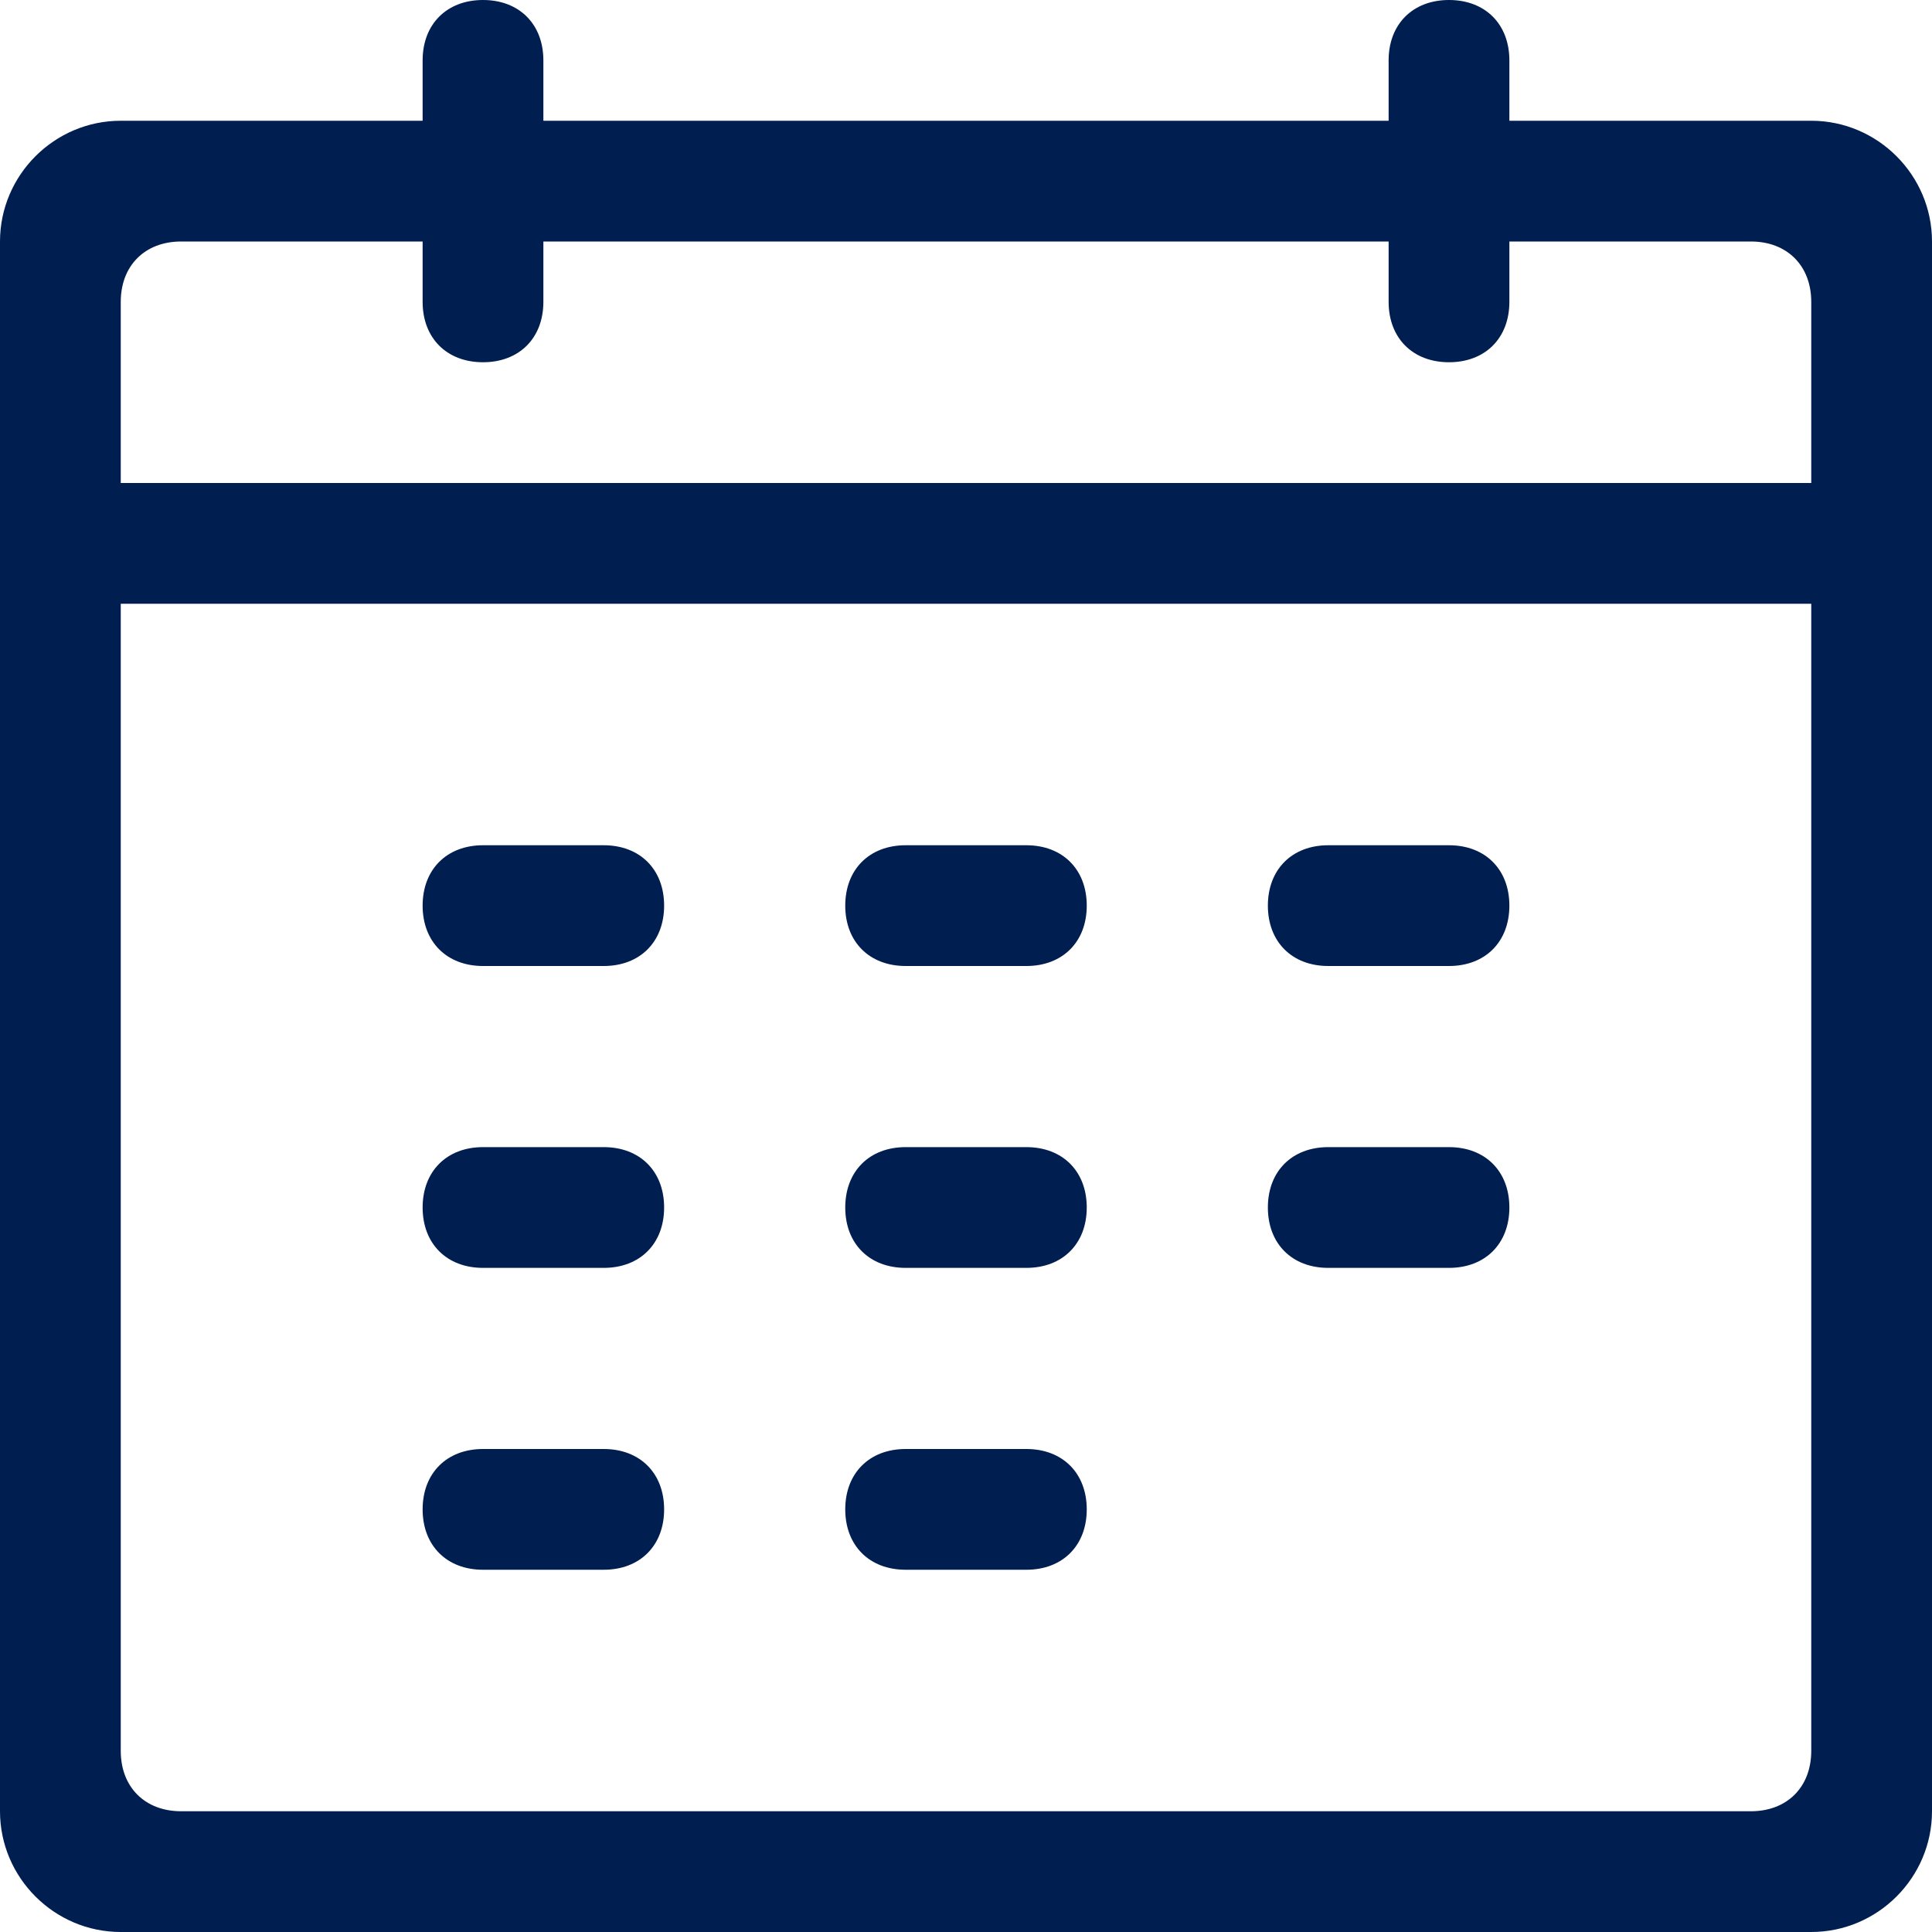
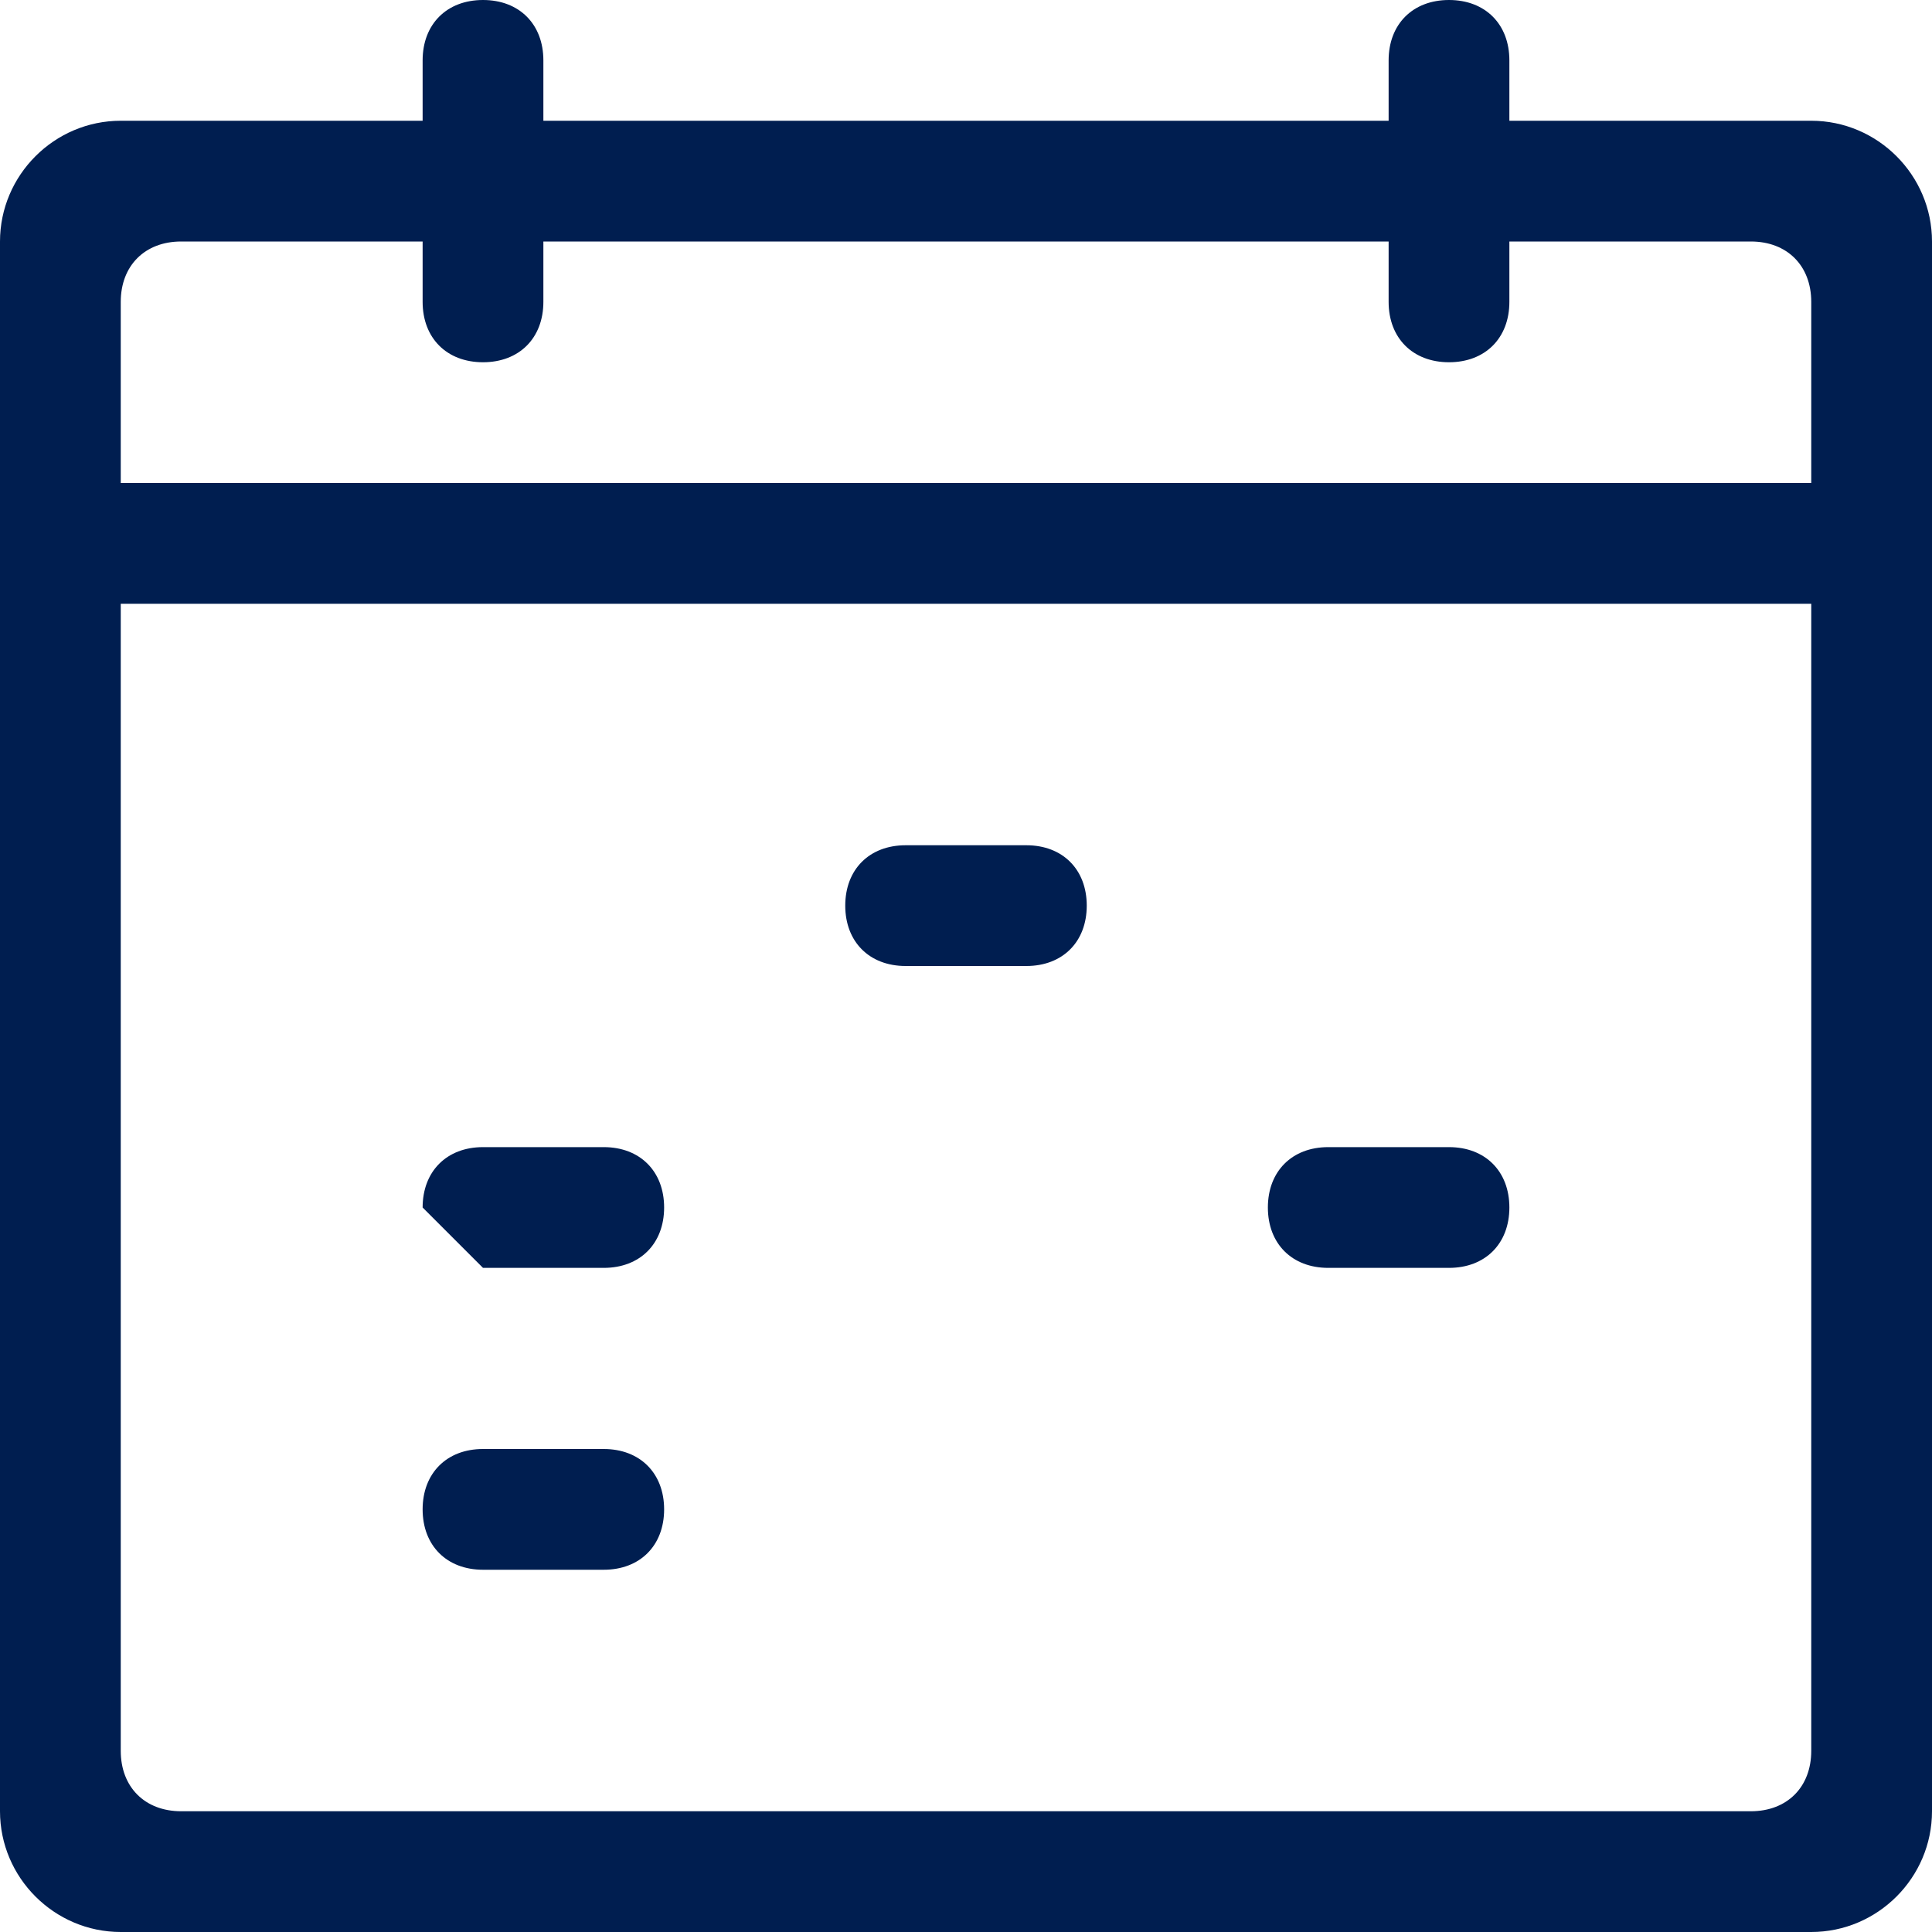
<svg xmlns="http://www.w3.org/2000/svg" version="1.1" id="Responsive_Icons" x="0px" y="0px" viewBox="0 0 32 32" style="enable-background:new 0 0 32 32;" xml:space="preserve">
  <style type="text/css">
	.st0{fill:#001e50 ;}
</style>
  <g>
    <path class="st0" d="M30,2h-5V1c0-0.6-0.4-1-1-1s-1,0.4-1,1v1H9V1c0-0.6-0.4-1-1-1S7,0.4,7,1v1H2C0.9,2,0,2.9,0,4v26   c0,1.1,0.9,2,2,2h28c1.1,0,2-0.9,2-2V4C32,2.9,31.1,2,30,2z M30,29c0,0.6-0.4,1-1,1H3c-0.6,0-1-0.4-1-1V10h28V29z M30,8H2V5   c0-0.6,0.4-1,1-1h4v1c0,0.6,0.4,1,1,1s1-0.4,1-1V4h14v1c0,0.6,0.4,1,1,1s1-0.4,1-1V4h4c0.6,0,1,0.4,1,1V8z" />
-     <path class="st0" d="M8,16h2c0.6,0,1-0.4,1-1c0-0.6-0.4-1-1-1H8c-0.6,0-1,0.4-1,1C7,15.6,7.4,16,8,16z" />
-     <path class="st0" d="M22,16h2c0.6,0,1-0.4,1-1c0-0.6-0.4-1-1-1h-2c-0.6,0-1,0.4-1,1C21,15.6,21.4,16,22,16z" />
    <path class="st0" d="M15,16h2c0.6,0,1-0.4,1-1c0-0.6-0.4-1-1-1h-2c-0.6,0-1,0.4-1,1C14,15.6,14.4,16,15,16z" />
-     <path class="st0" d="M8,21h2c0.6,0,1-0.4,1-1c0-0.6-0.4-1-1-1H8c-0.6,0-1,0.4-1,1C7,20.6,7.4,21,8,21z" />
+     <path class="st0" d="M8,21h2c0.6,0,1-0.4,1-1c0-0.6-0.4-1-1-1H8c-0.6,0-1,0.4-1,1z" />
    <path class="st0" d="M22,21h2c0.6,0,1-0.4,1-1c0-0.6-0.4-1-1-1h-2c-0.6,0-1,0.4-1,1C21,20.6,21.4,21,22,21z" />
-     <path class="st0" d="M15,21h2c0.6,0,1-0.4,1-1c0-0.6-0.4-1-1-1h-2c-0.6,0-1,0.4-1,1C14,20.6,14.4,21,15,21z" />
    <path class="st0" d="M8,26h2c0.6,0,1-0.4,1-1c0-0.6-0.4-1-1-1H8c-0.6,0-1,0.4-1,1C7,25.6,7.4,26,8,26z" />
-     <path class="st0" d="M15,26h2c0.6,0,1-0.4,1-1c0-0.6-0.4-1-1-1h-2c-0.6,0-1,0.4-1,1C14,25.6,14.4,26,15,26z" />
  </g>
</svg>